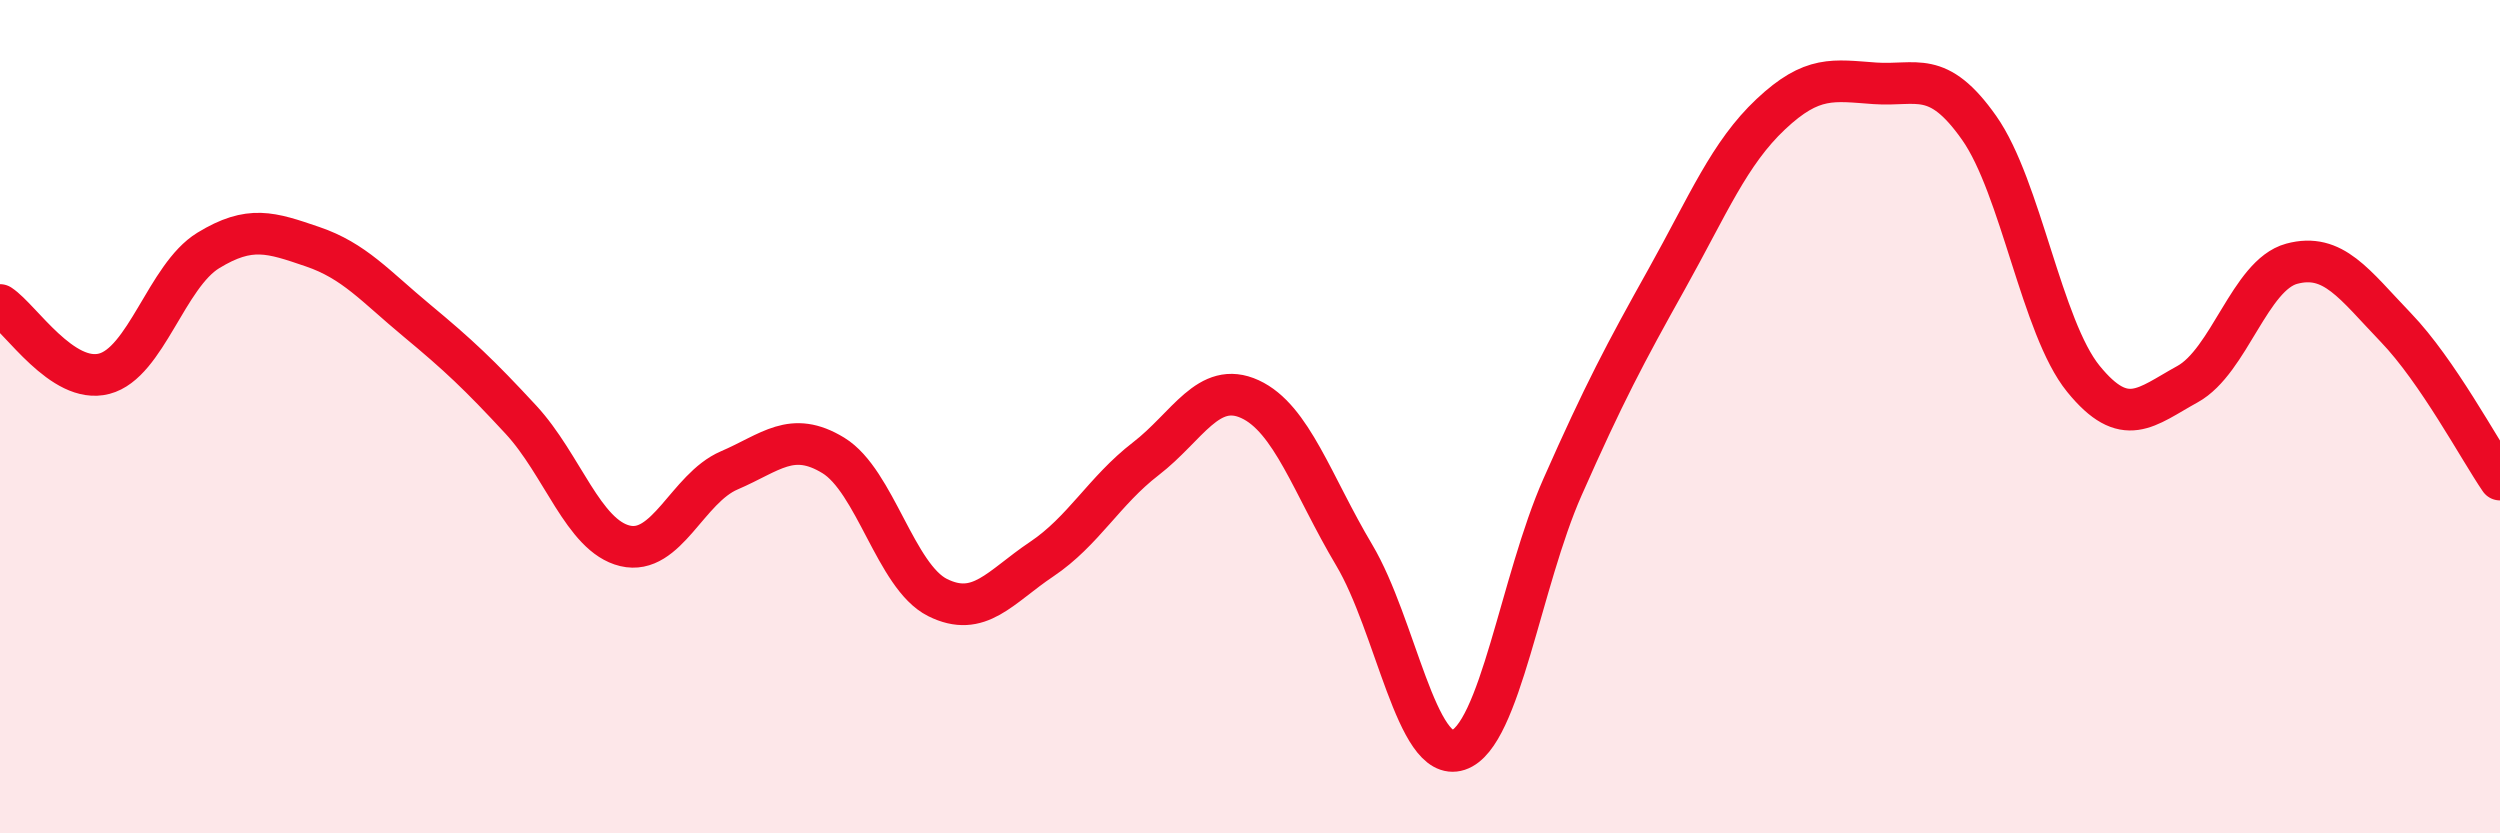
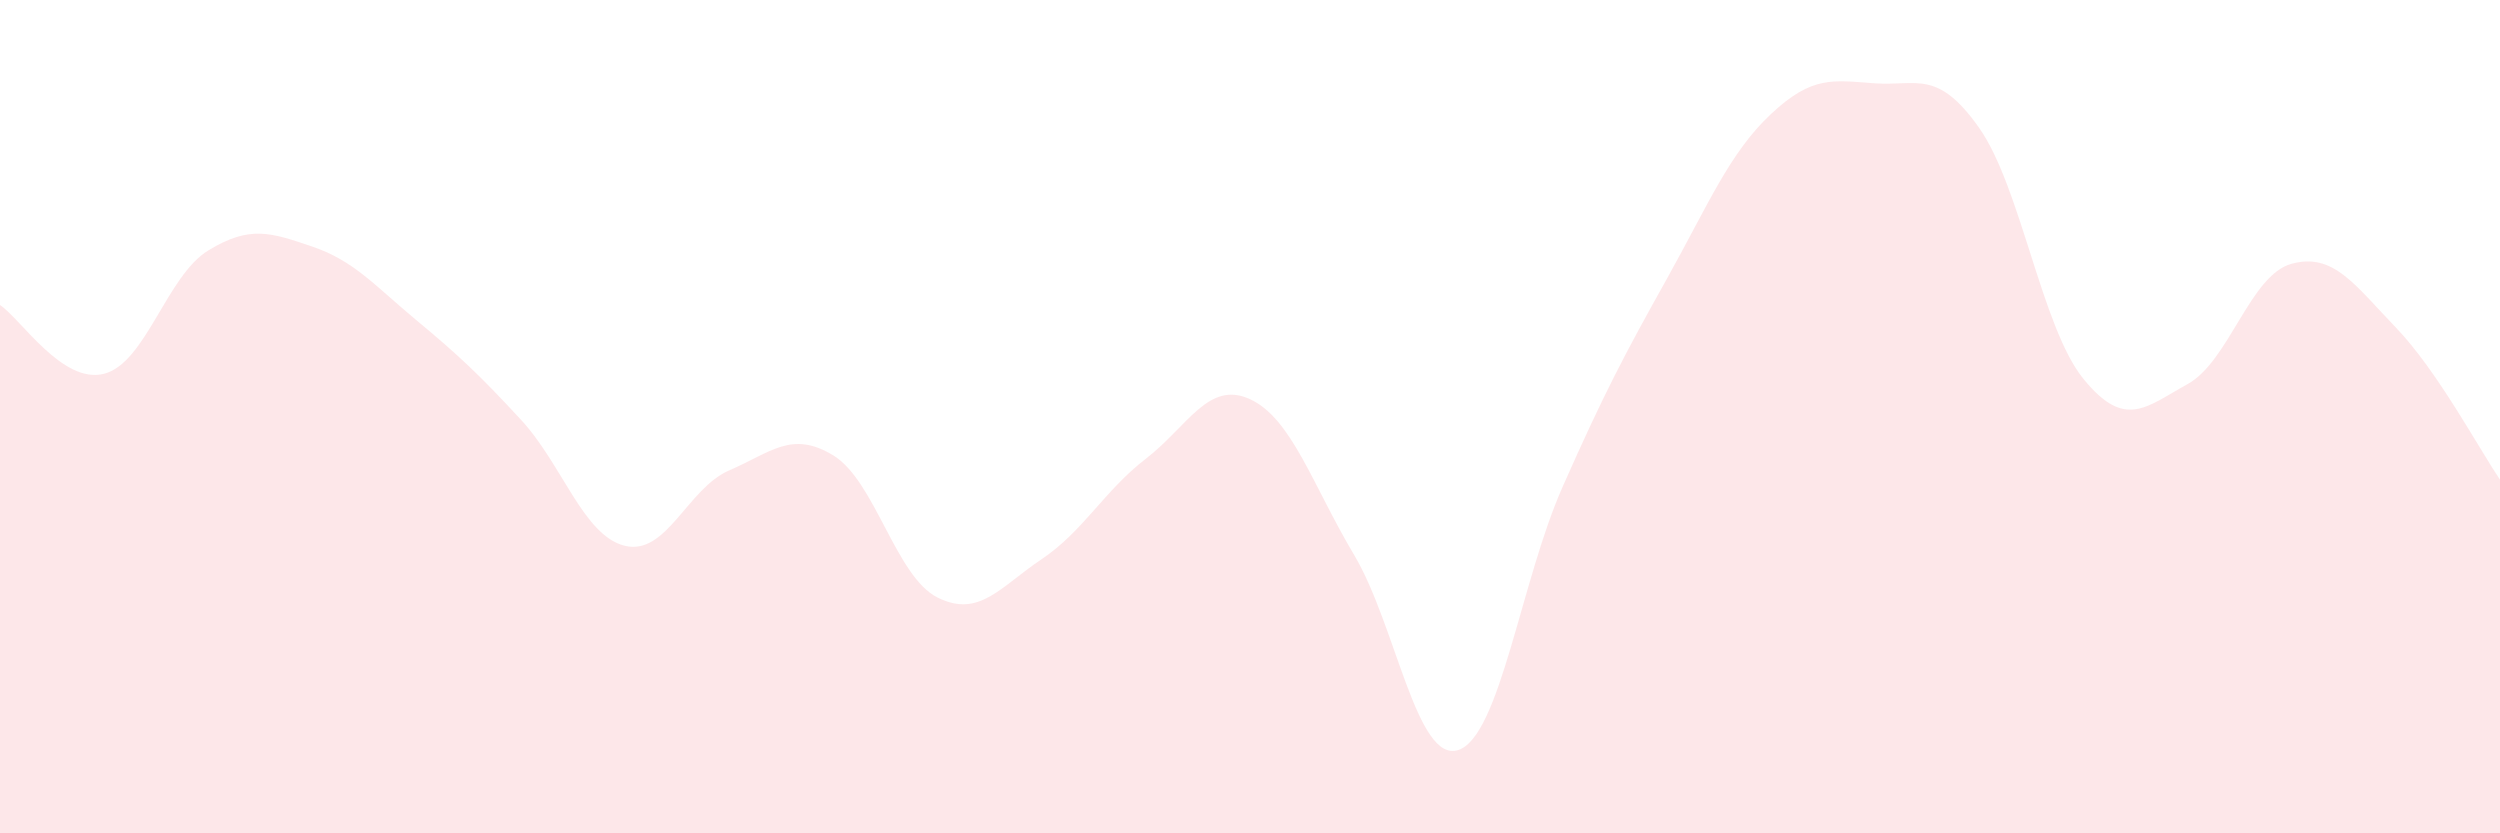
<svg xmlns="http://www.w3.org/2000/svg" width="60" height="20" viewBox="0 0 60 20">
  <path d="M 0,7.32 C 0.5,7.65 1.5,9.23 2.5,8.97 C 3.5,8.71 4,6.62 5,6.01 C 6,5.4 6.5,5.58 7.5,5.92 C 8.5,6.26 9,6.86 10,7.69 C 11,8.52 11.5,8.99 12.5,10.07 C 13.5,11.15 14,12.86 15,13.1 C 16,13.34 16.5,11.72 17.5,11.29 C 18.5,10.86 19,10.32 20,10.93 C 21,11.54 21.5,13.84 22.5,14.34 C 23.5,14.84 24,14.09 25,13.42 C 26,12.75 26.5,11.78 27.5,11.01 C 28.5,10.24 29,9.12 30,9.58 C 31,10.04 31.5,11.64 32.5,13.32 C 33.5,15 34,18.33 35,18 C 36,17.67 36.5,13.95 37.5,11.69 C 38.5,9.43 39,8.49 40,6.7 C 41,4.91 41.5,3.68 42.5,2.74 C 43.5,1.8 44,1.93 45,2 C 46,2.07 46.5,1.65 47.5,3.07 C 48.5,4.49 49,7.86 50,9.09 C 51,10.32 51.5,9.77 52.5,9.22 C 53.5,8.67 54,6.6 55,6.33 C 56,6.06 56.5,6.82 57.5,7.86 C 58.5,8.9 59.5,10.78 60,11.51L60 20L0 20Z" fill="#EB0A25" opacity="0.1" stroke-linecap="round" stroke-linejoin="round" />
-   <path d="M 0,7.32 C 0.5,7.65 1.5,9.23 2.5,8.97 C 3.5,8.71 4,6.62 5,6.01 C 6,5.4 6.5,5.58 7.5,5.92 C 8.5,6.26 9,6.86 10,7.69 C 11,8.52 11.5,8.99 12.5,10.07 C 13.5,11.15 14,12.86 15,13.1 C 16,13.34 16.5,11.72 17.5,11.29 C 18.5,10.86 19,10.32 20,10.93 C 21,11.54 21.5,13.84 22.5,14.34 C 23.5,14.84 24,14.09 25,13.42 C 26,12.75 26.5,11.78 27.5,11.01 C 28.5,10.24 29,9.12 30,9.58 C 31,10.04 31.5,11.64 32.5,13.32 C 33.5,15 34,18.33 35,18 C 36,17.67 36.5,13.95 37.5,11.69 C 38.5,9.43 39,8.49 40,6.7 C 41,4.91 41.5,3.68 42.5,2.74 C 43.5,1.8 44,1.93 45,2 C 46,2.07 46.5,1.65 47.5,3.07 C 48.5,4.49 49,7.86 50,9.09 C 51,10.32 51.5,9.77 52.5,9.22 C 53.5,8.67 54,6.6 55,6.33 C 56,6.06 56.5,6.82 57.5,7.86 C 58.5,8.9 59.5,10.78 60,11.51" stroke="#EB0A25" stroke-width="1" fill="none" stroke-linecap="round" stroke-linejoin="round" />
</svg>